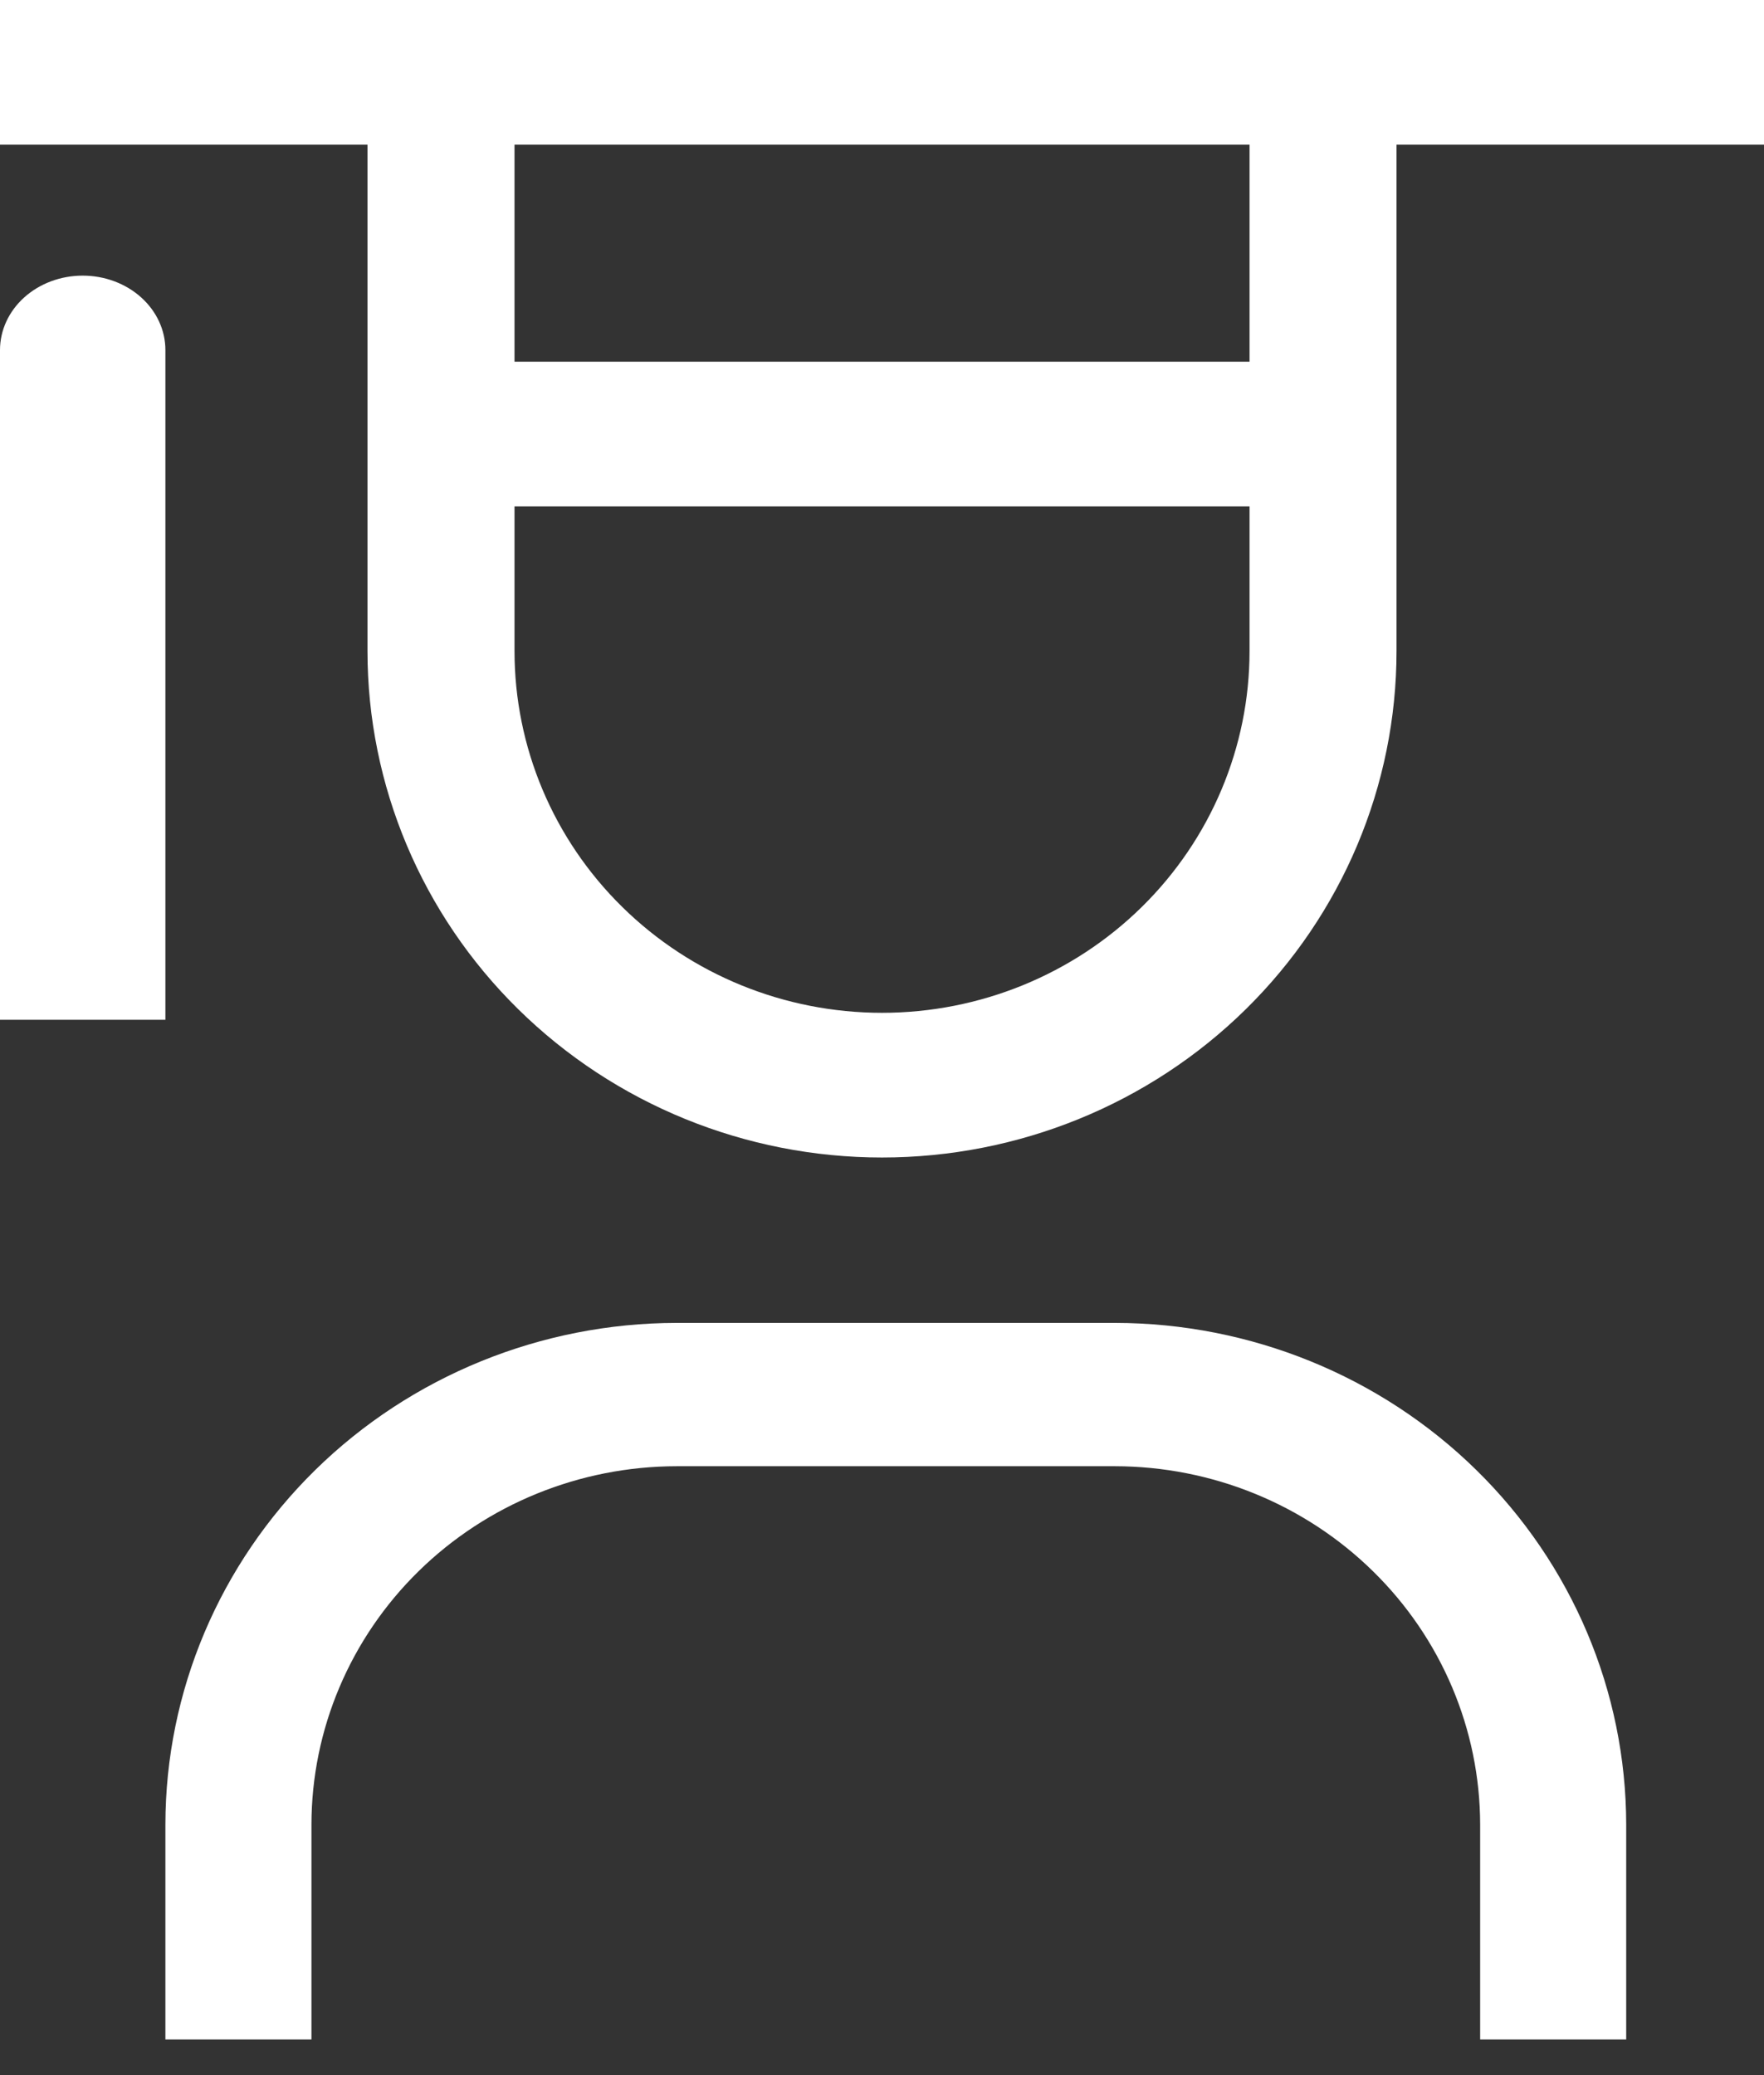
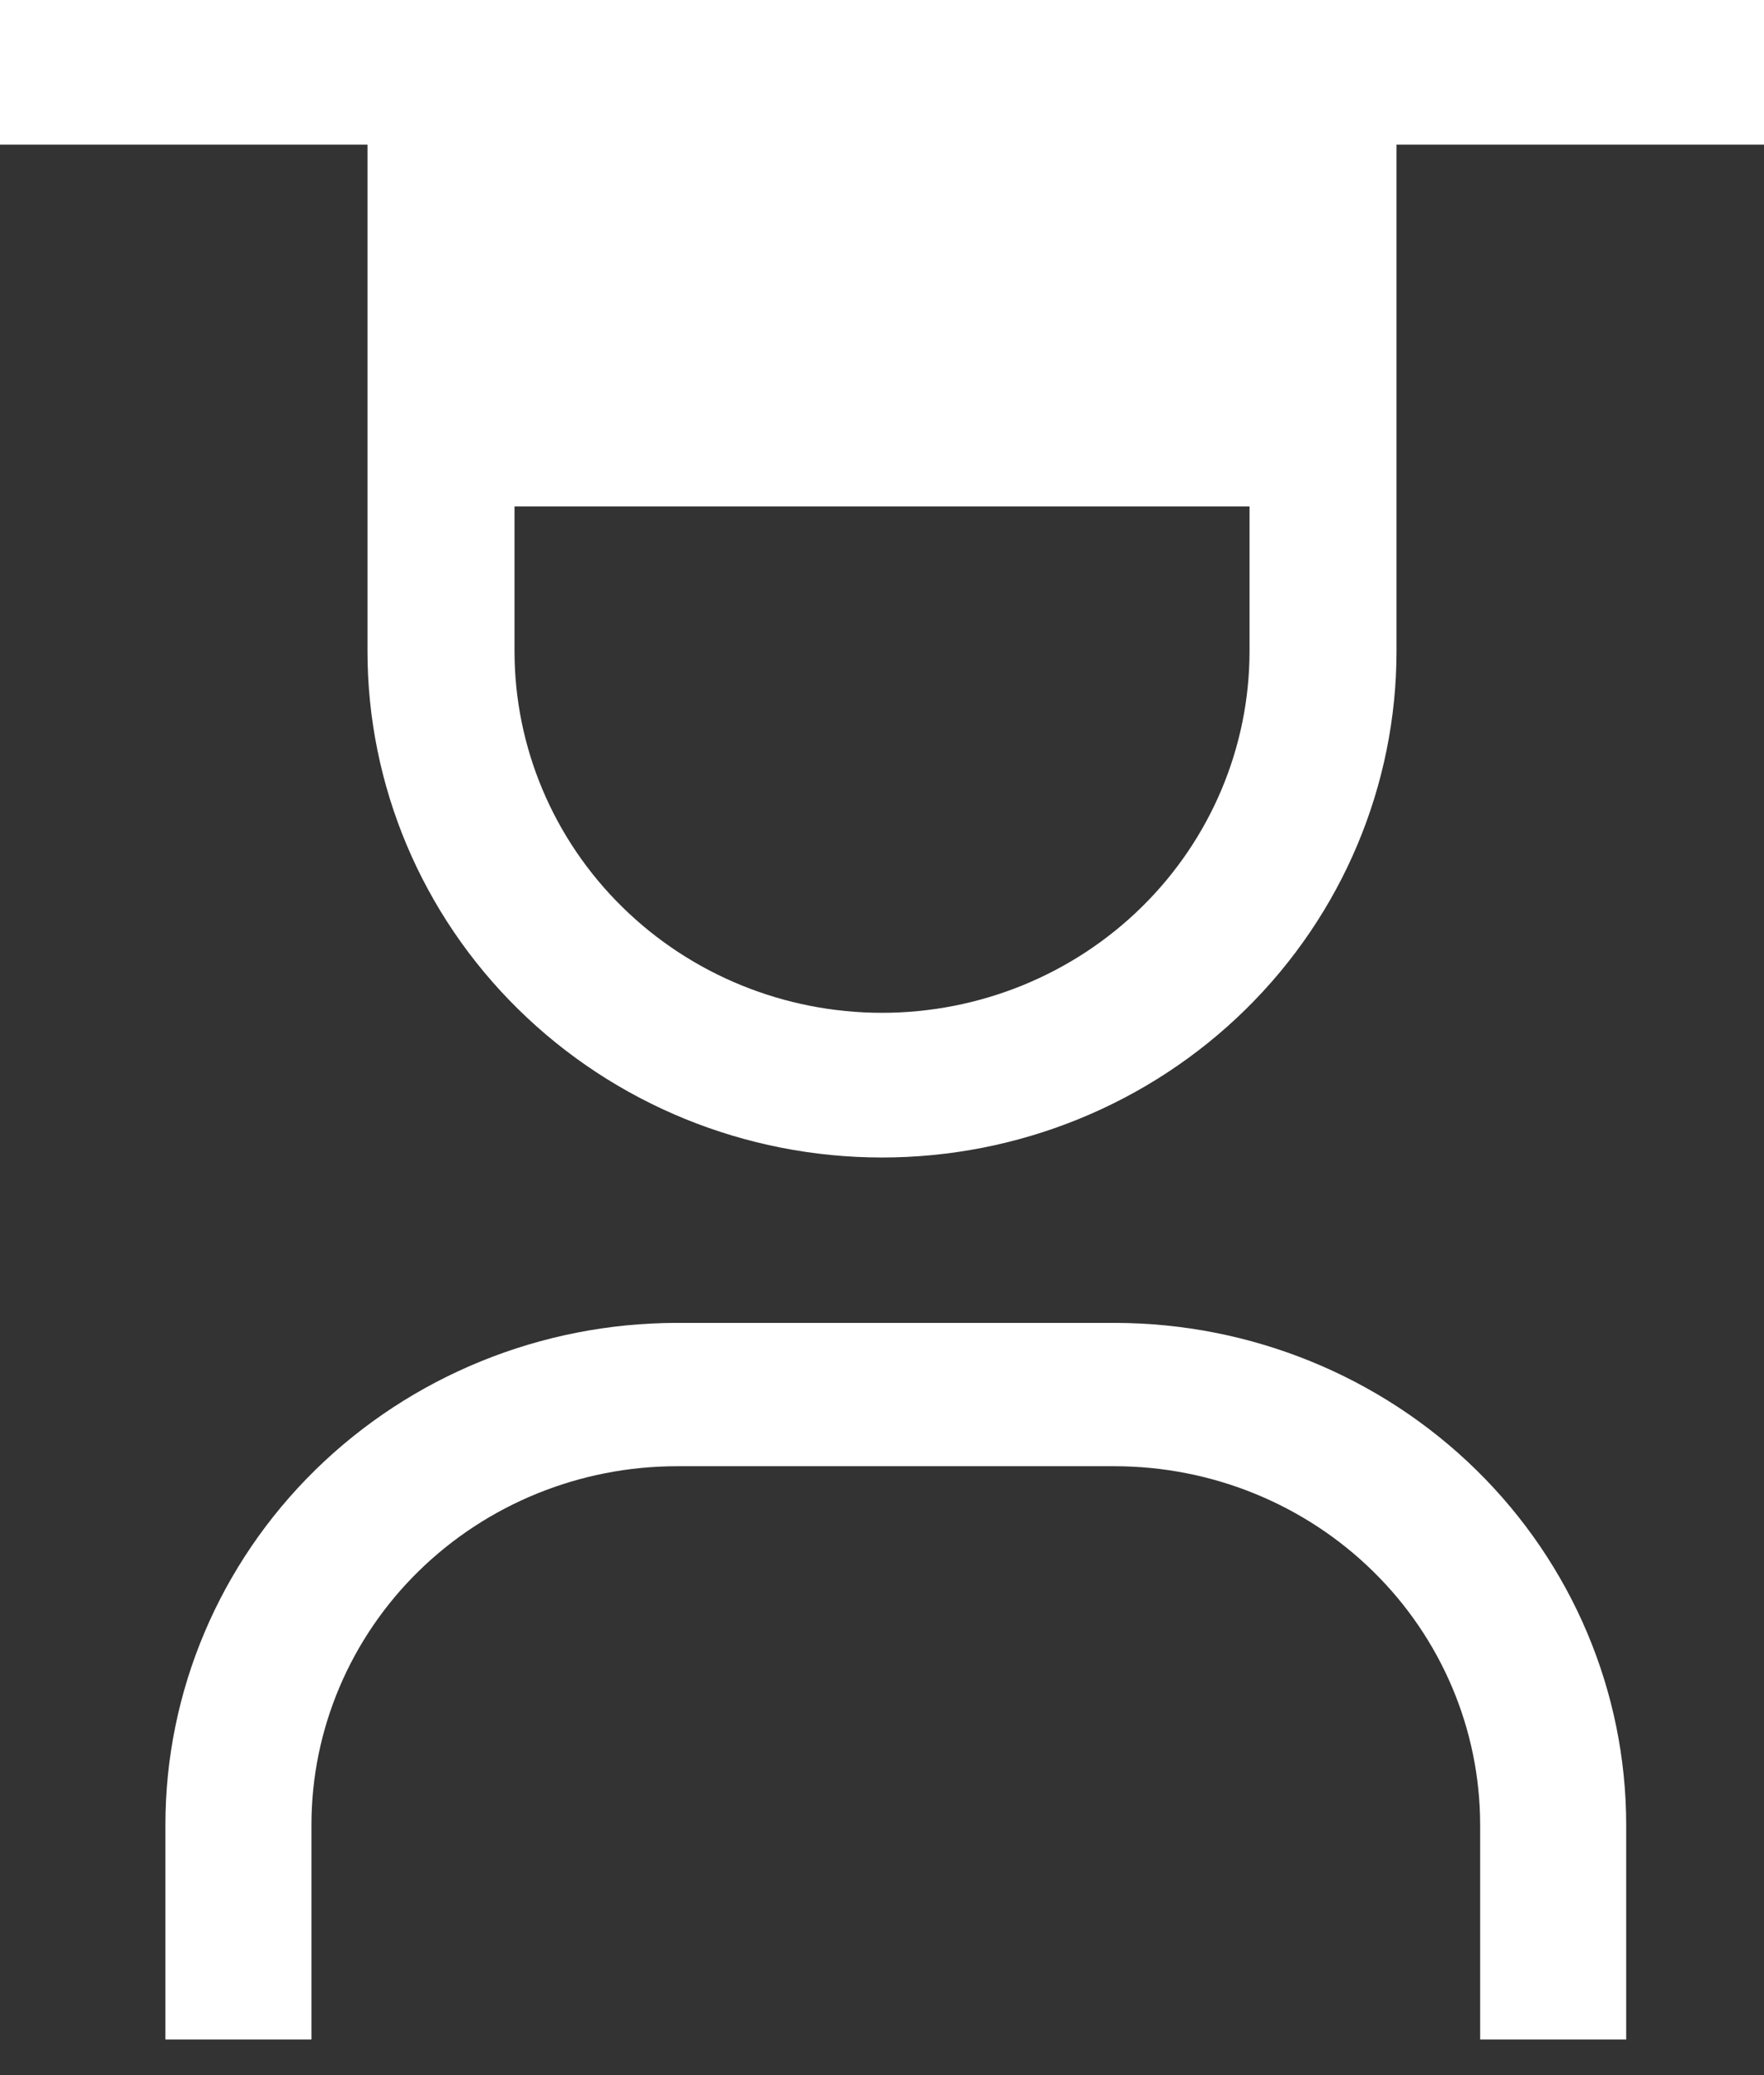
<svg xmlns="http://www.w3.org/2000/svg" width="34" height="40" viewBox="0 0 34 40" fill="none">
  <rect x="0" y="0" width="34" height="40" fill="#333333" stroke="none" />
  <path d="M31.344 39.313H28.529V35.169C28.526 33.338 27.784 31.582 26.464 30.288C25.145 28.993 23.356 28.265 21.489 28.263H13.042C11.176 28.265 9.387 28.993 8.067 30.288C6.748 31.582 6.005 33.338 6.003 35.169V39.313H3.188V35.169C3.19 32.605 4.23 30.148 6.077 28.335C7.925 26.523 10.43 25.503 13.042 25.5H21.489C24.102 25.503 26.607 26.523 28.454 28.335C30.302 30.148 31.341 32.605 31.344 35.169V39.313Z" fill="white" />
-   <path d="M1.594 5.313C1.171 5.313 0.766 5.464 0.467 5.733C0.168 6.002 0 6.367 0 6.747V19.657H3.188V6.747C3.188 6.367 3.02 6.002 2.721 5.733C2.422 5.464 2.016 5.313 1.594 5.313Z" fill="white" />
-   <path d="M0 -0V2.789H7.083V12.551C7.083 15.14 8.128 17.623 9.988 19.453C11.848 21.284 14.37 22.312 17 22.312C19.63 22.312 22.153 21.284 24.013 19.453C25.872 17.623 26.917 15.14 26.917 12.551V2.789H34.001V-0H0ZM9.917 2.789H24.084V6.972H9.917V2.789ZM17 19.523C15.122 19.523 13.32 18.789 11.992 17.481C10.663 16.174 9.917 14.4 9.917 12.551V9.762H24.084V12.551C24.084 14.4 23.337 16.174 22.009 17.481C20.681 18.789 18.879 19.523 17 19.523Z" fill="white" />
+   <path d="M0 -0V2.789H7.083V12.551C7.083 15.14 8.128 17.623 9.988 19.453C11.848 21.284 14.37 22.312 17 22.312C19.63 22.312 22.153 21.284 24.013 19.453C25.872 17.623 26.917 15.14 26.917 12.551V2.789H34.001V-0H0ZM9.917 2.789H24.084V6.972V2.789ZM17 19.523C15.122 19.523 13.32 18.789 11.992 17.481C10.663 16.174 9.917 14.4 9.917 12.551V9.762H24.084V12.551C24.084 14.4 23.337 16.174 22.009 17.481C20.681 18.789 18.879 19.523 17 19.523Z" fill="white" />
</svg>